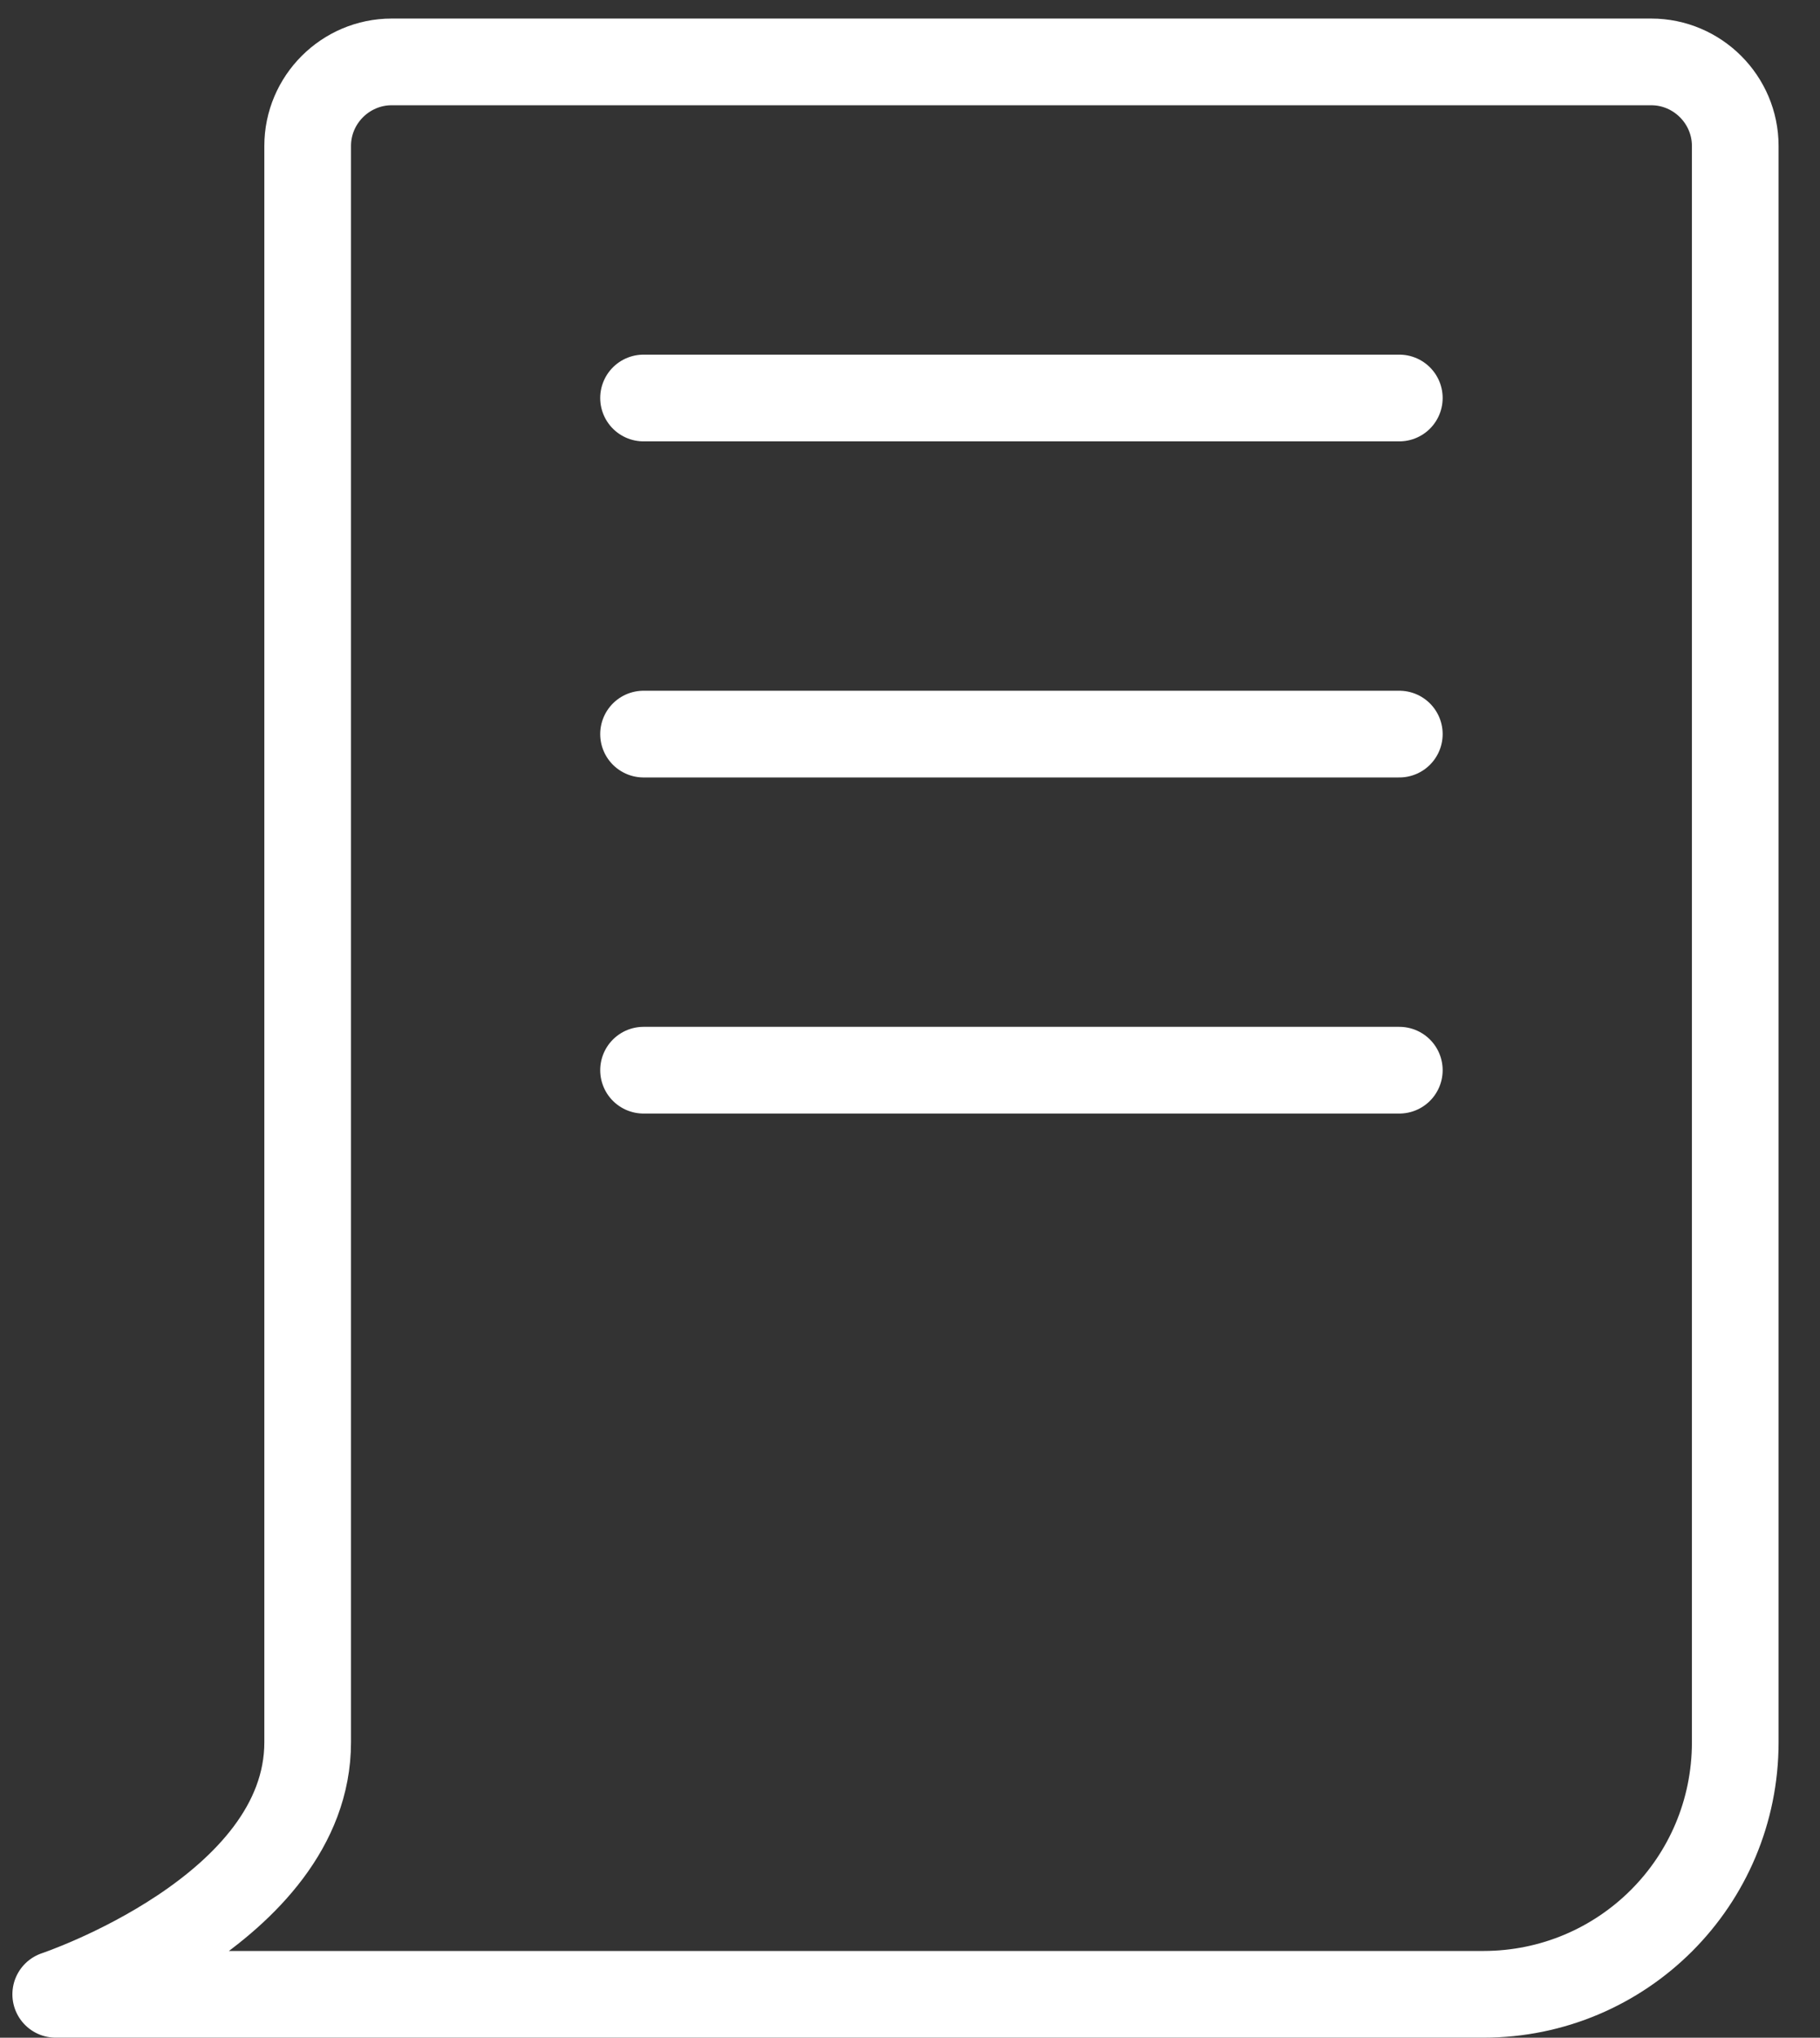
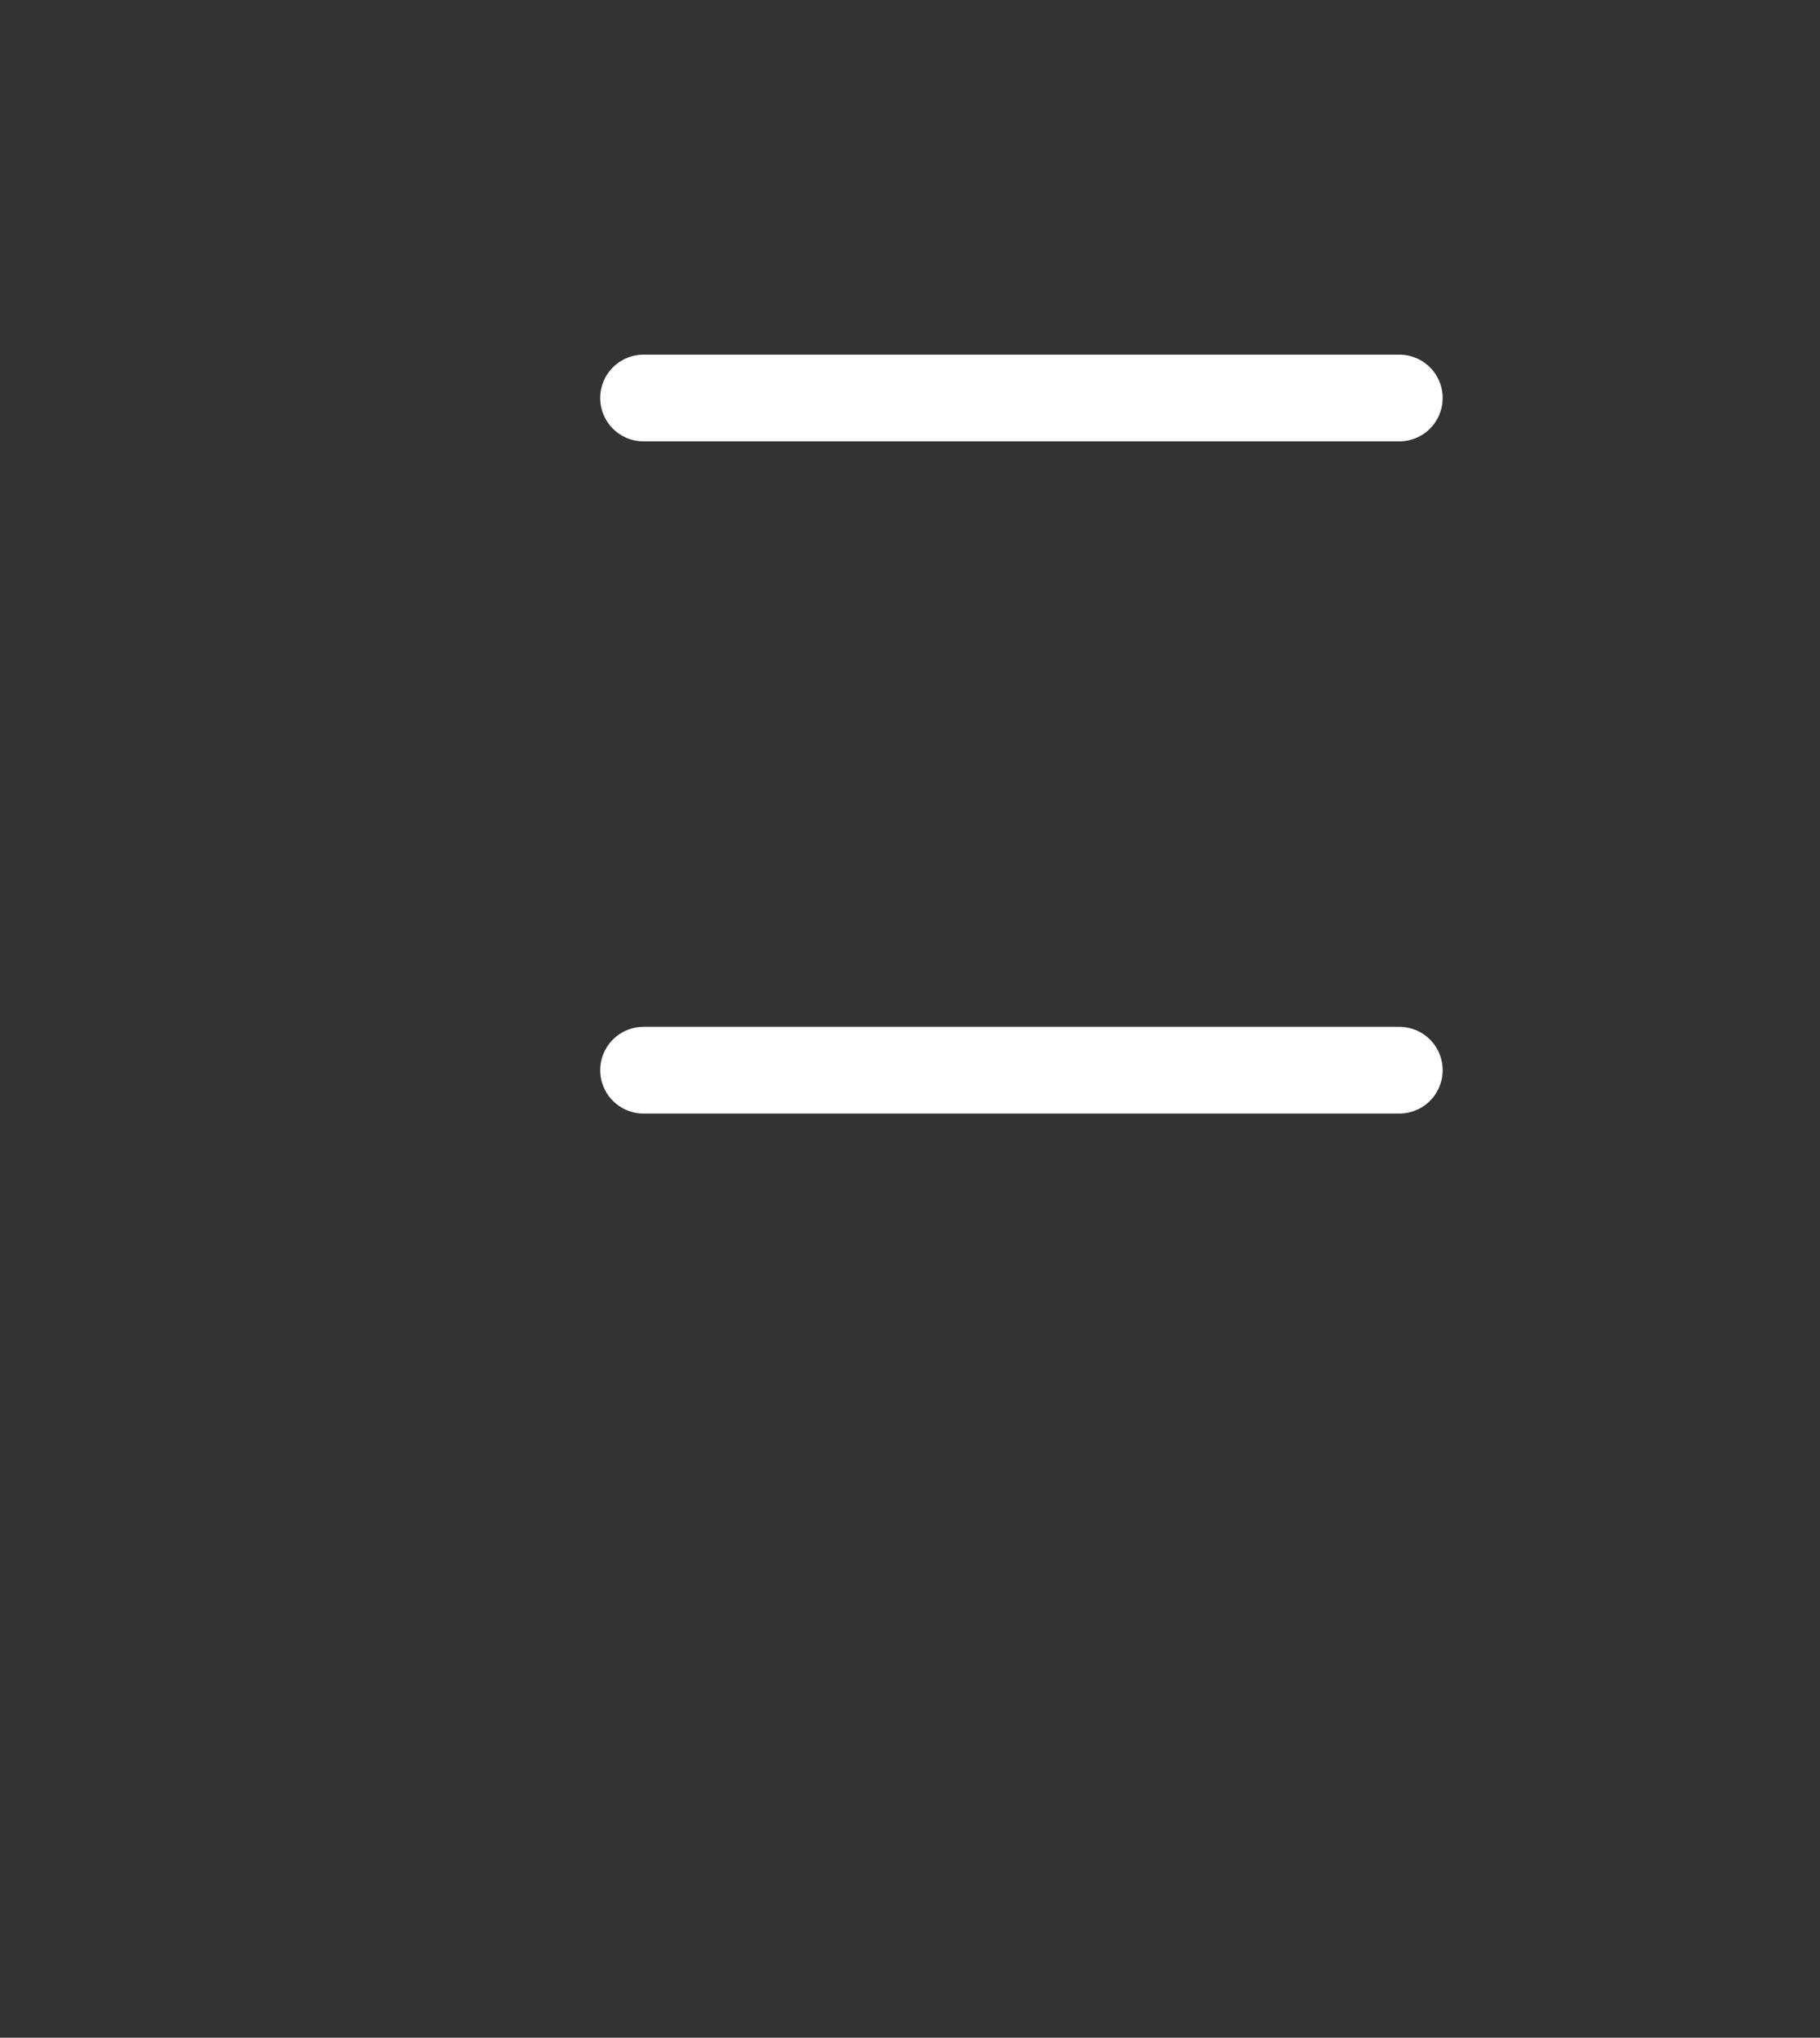
<svg xmlns="http://www.w3.org/2000/svg" width="42" height="47" viewBox="0 0 42 47" fill="none">
  <rect x="0" y="0" width="42" height="47" fill="#333333" stroke="none" />
-   <path d="M7.1 40.185V16.931V3.366C7.1 2.3 7.972 1.428 9.038 1.428H38.106C39.172 1.428 40.044 2.3 40.044 3.366V40.185C40.044 43.402 37.447 45.999 34.23 45.999H10.976H1.286C1.286 45.999 7.1 44.061 7.1 40.185Z" stroke="white" stroke-width="2" stroke-linecap="round" stroke-linejoin="round" />
  <path d="M14.851 9.18H32.292" stroke="white" stroke-width="2" stroke-linecap="round" stroke-linejoin="round" />
-   <path d="M14.851 16.932H32.292" stroke="white" stroke-width="2" stroke-linecap="round" stroke-linejoin="round" />
  <path d="M14.851 24.684H32.292" stroke="white" stroke-width="2" stroke-linecap="round" stroke-linejoin="round" />
</svg>